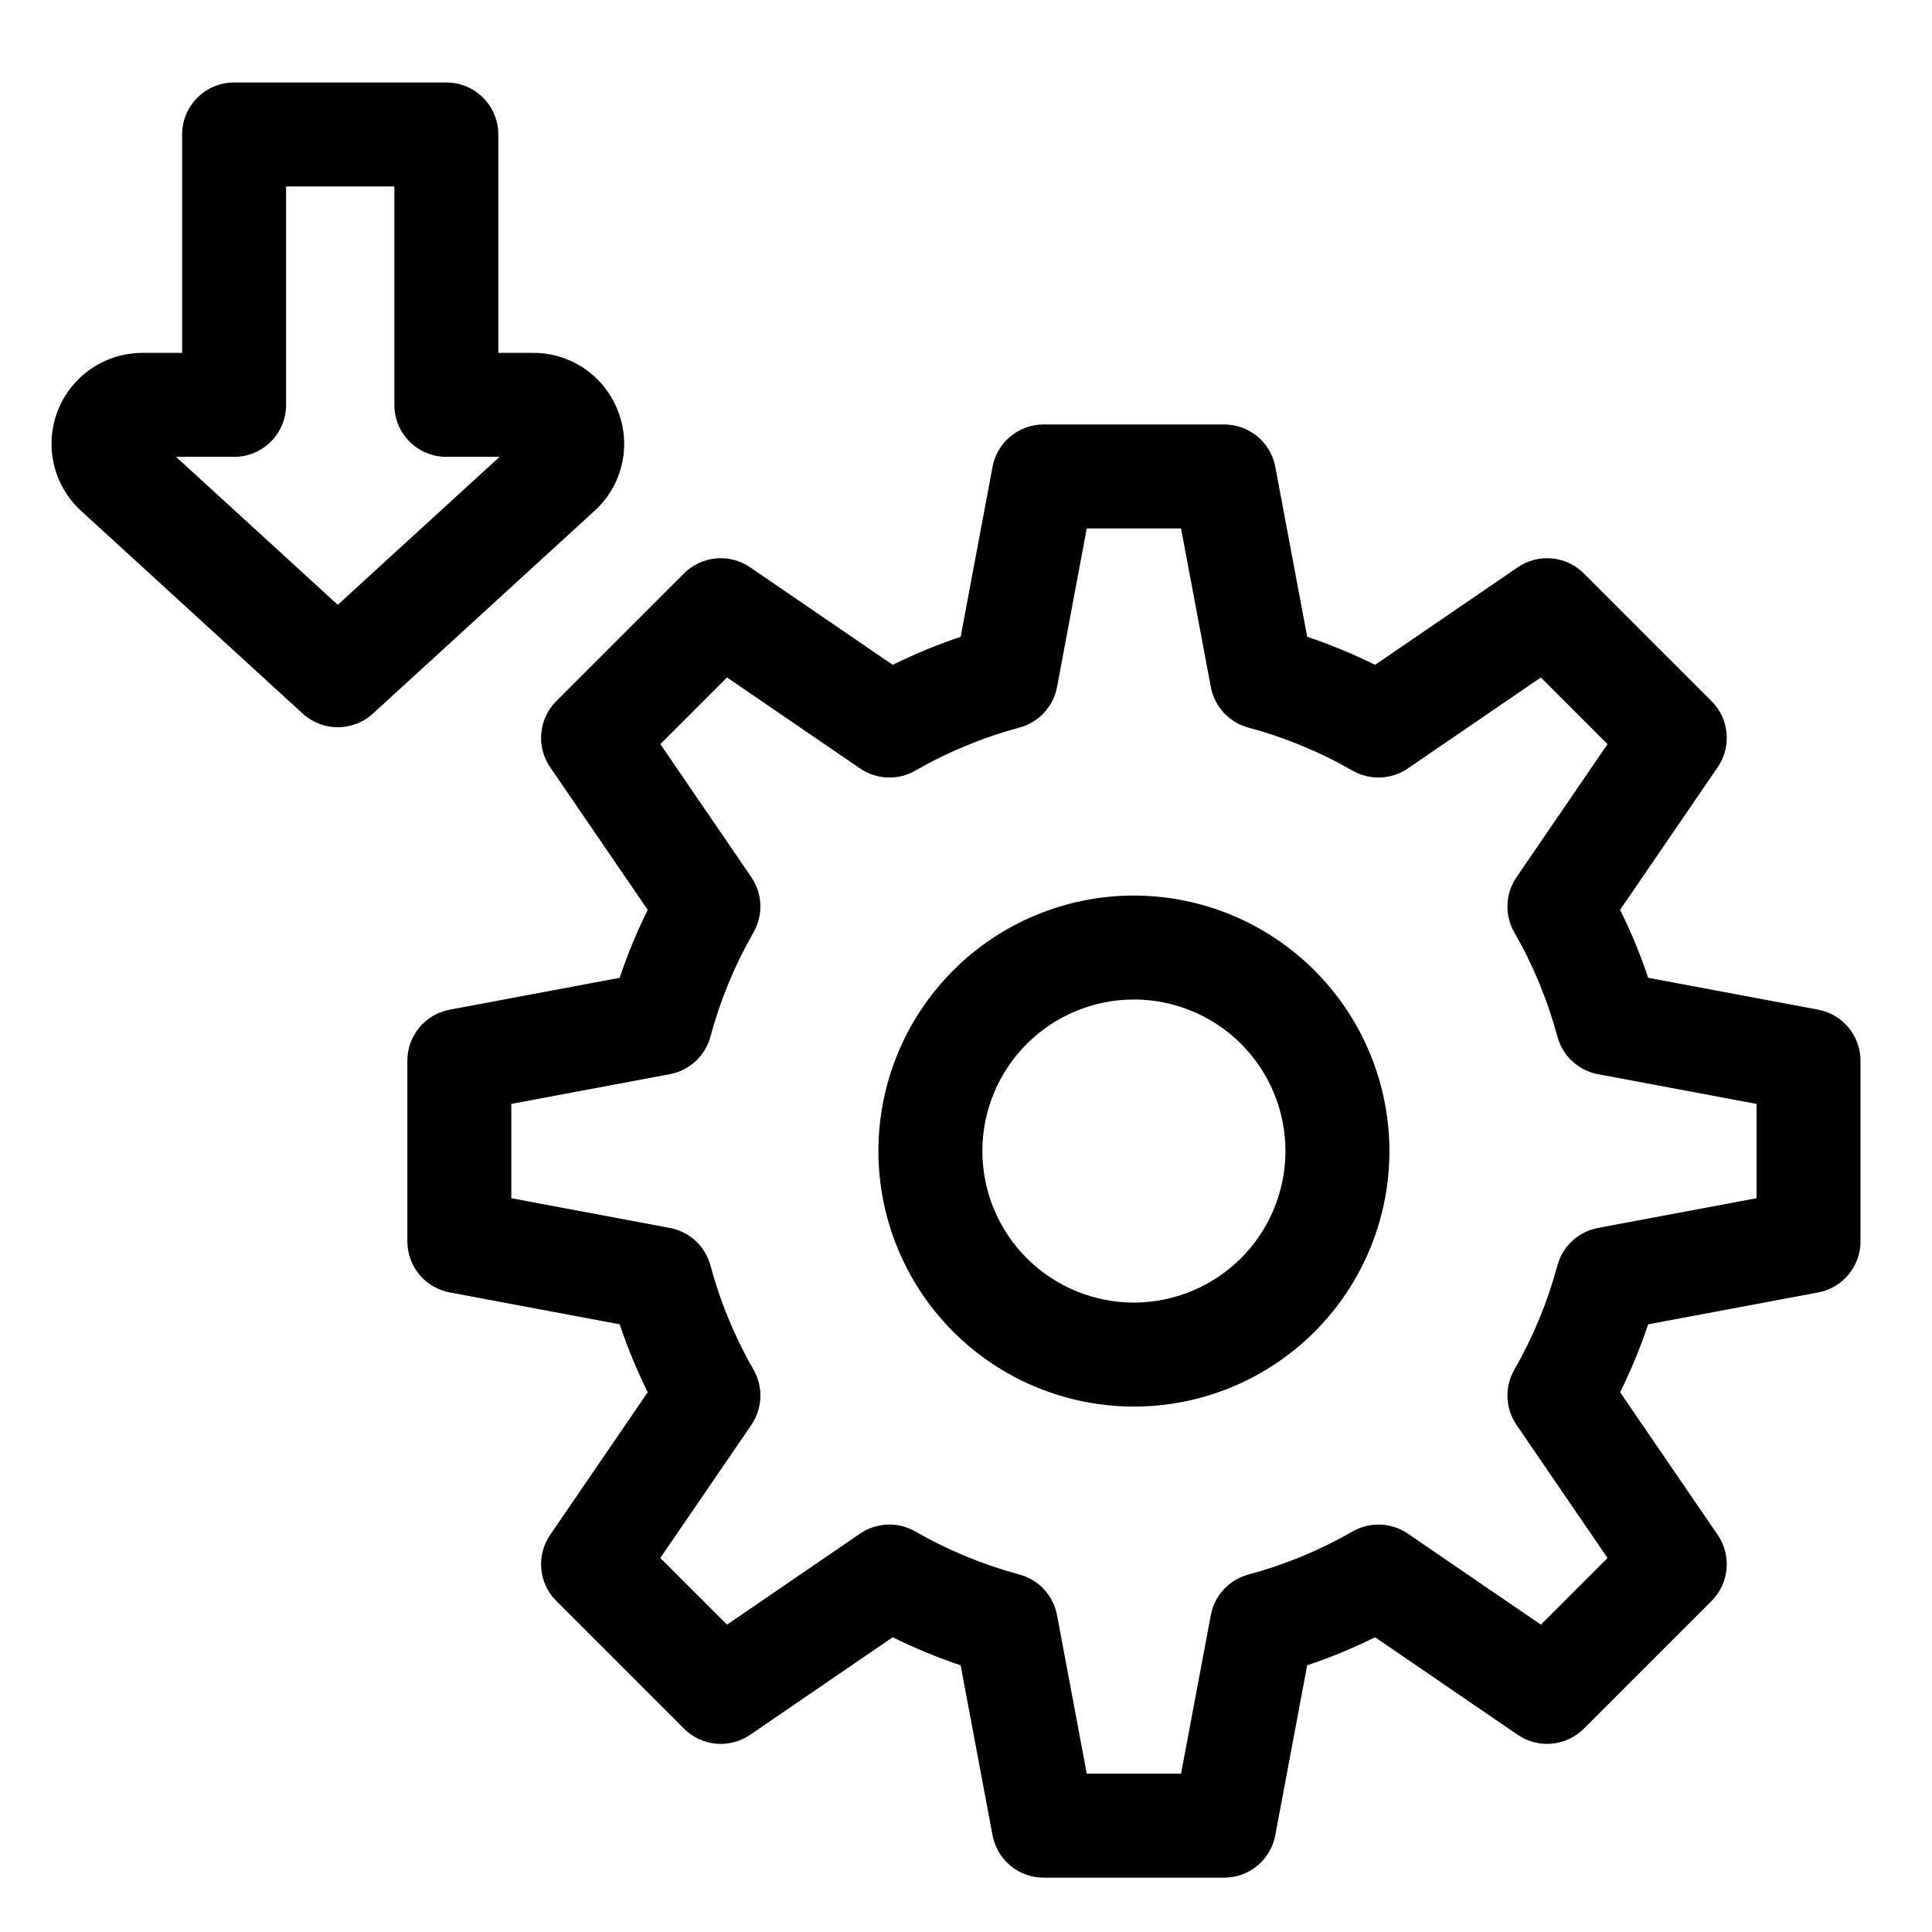
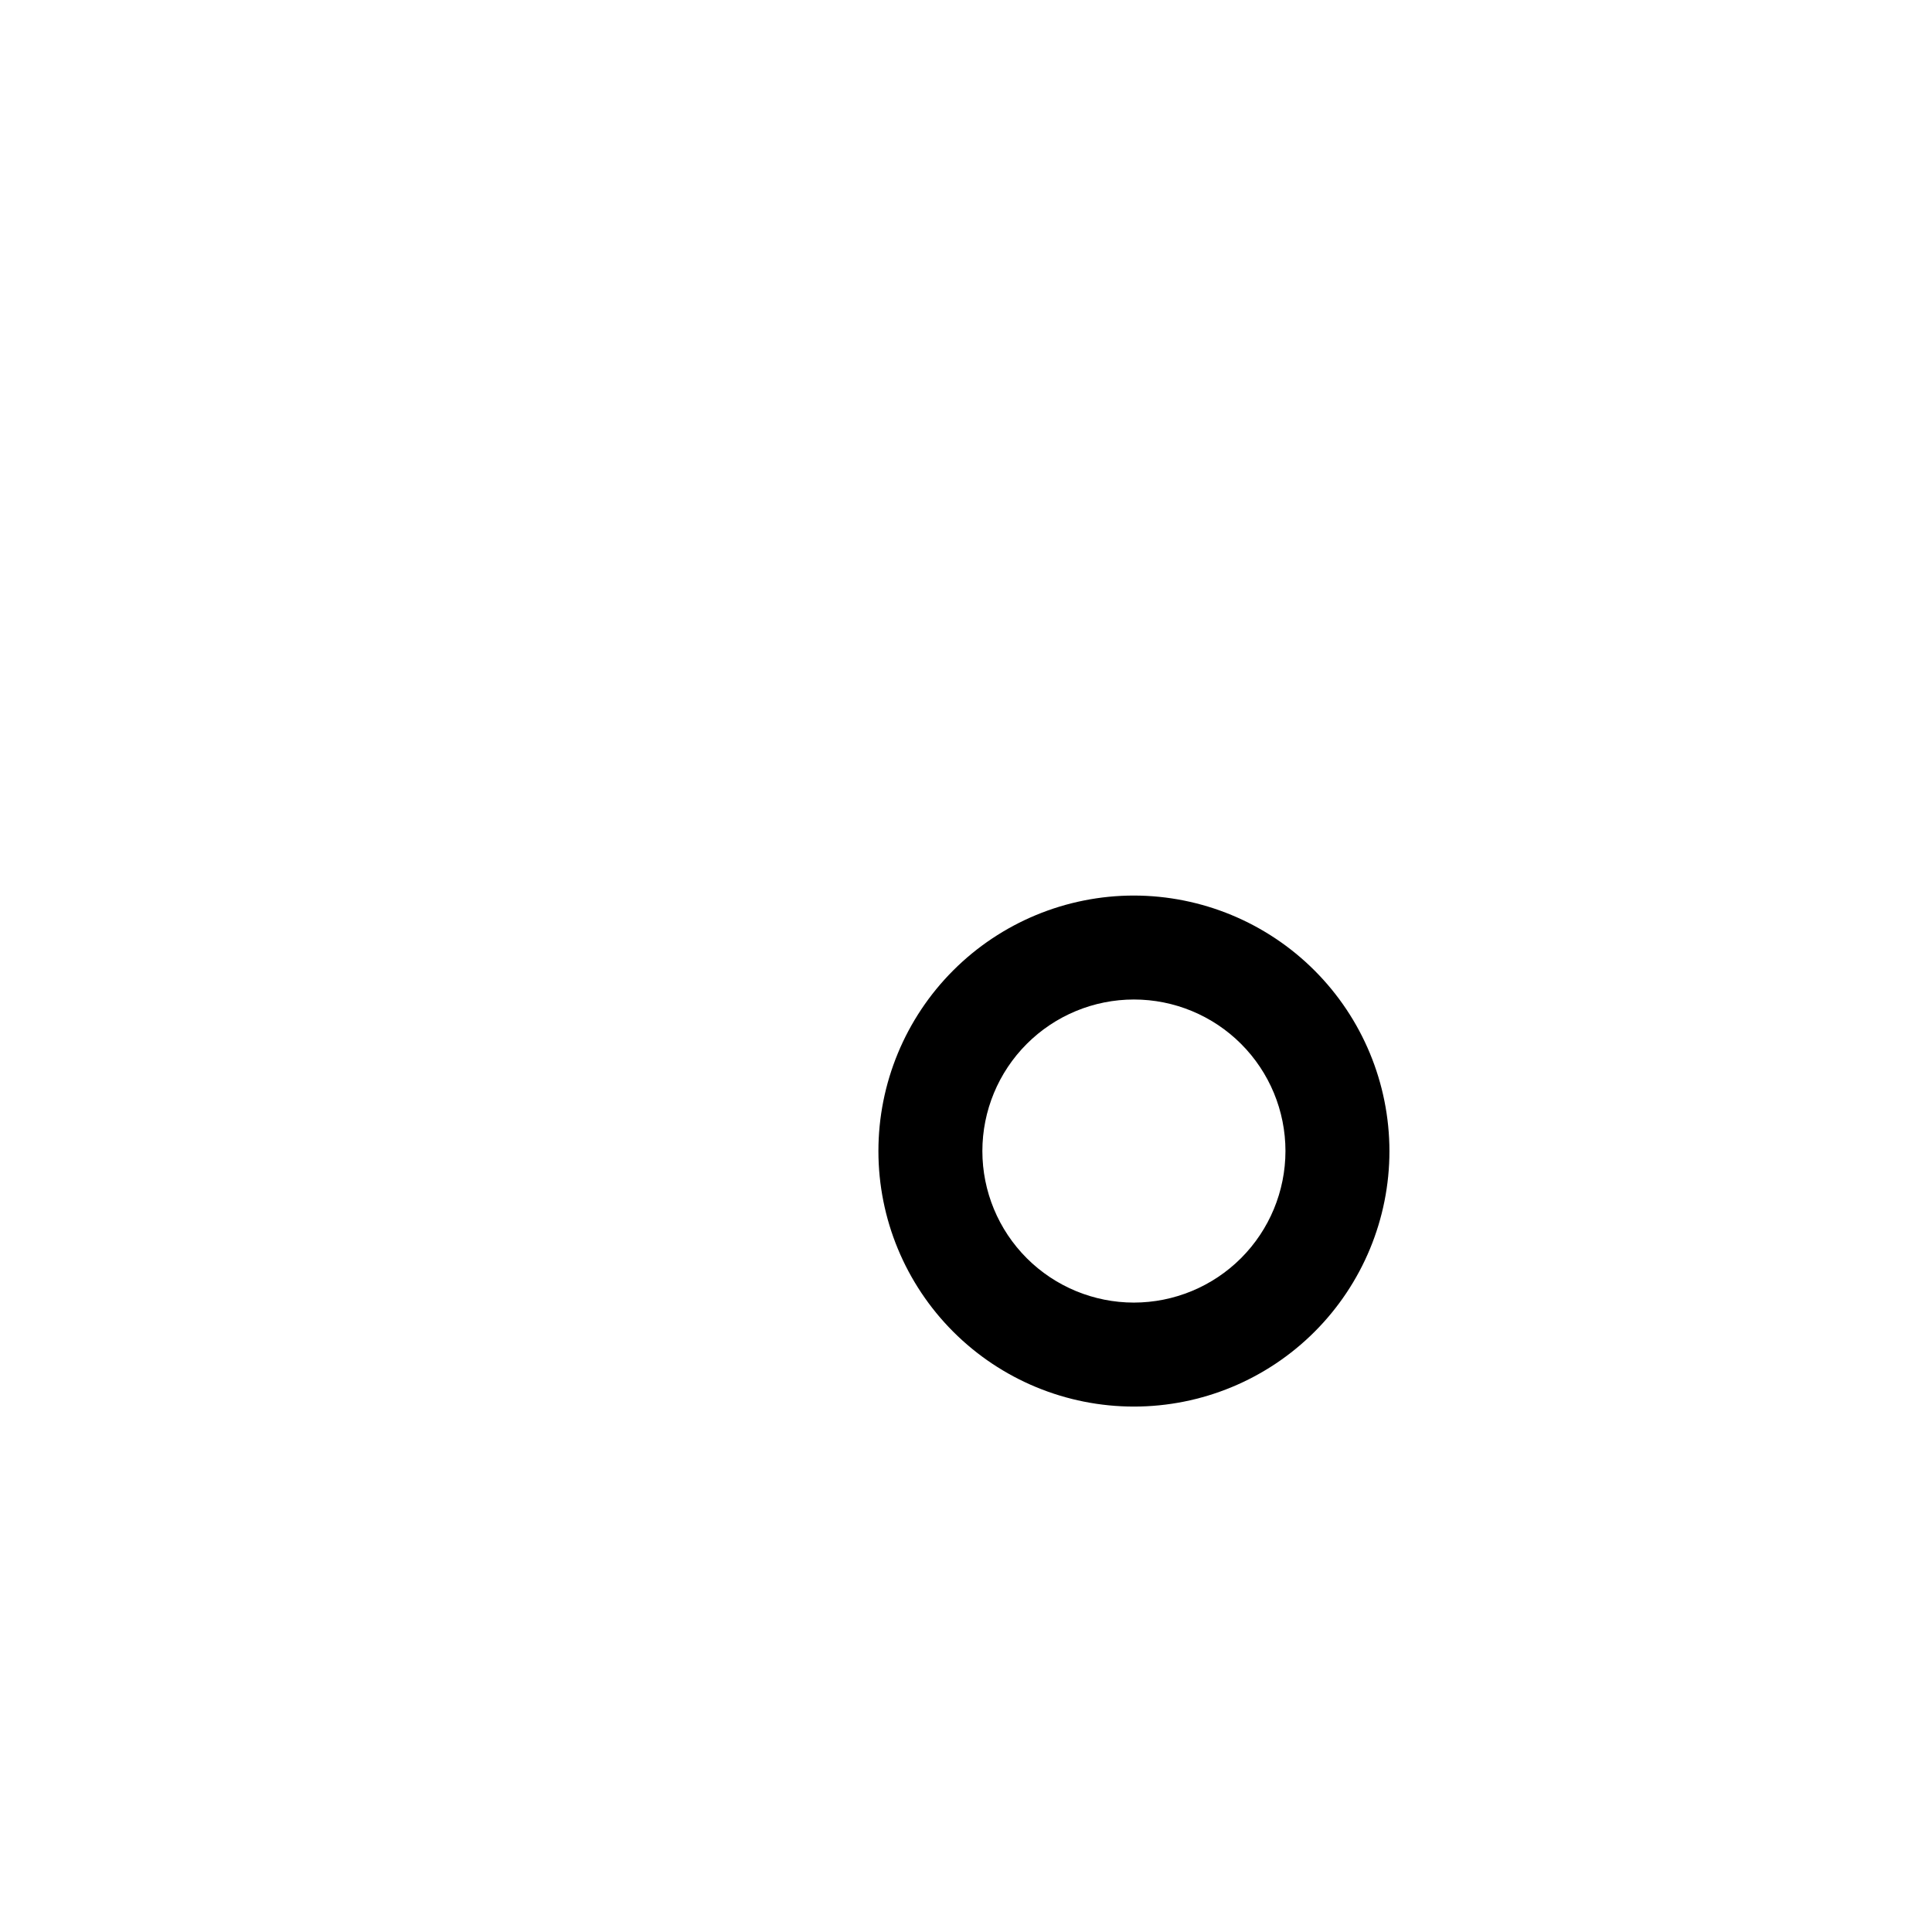
<svg xmlns="http://www.w3.org/2000/svg" fill="#000000" width="800px" height="800px" version="1.1" viewBox="144 144 512 512">
  <g>
-     <path d="m307.75 252.89c-1.738-4.539-4.82-8.441-8.832-11.188-4.016-2.746-8.766-4.207-13.629-4.184h-9.23v-57.883c0-3.656-1.449-7.16-4.035-9.742-2.582-2.582-6.086-4.035-9.738-4.035h-56.242c-7.609 0-13.777 6.168-13.777 13.777v57.883h-10.516c-6.516-0.004-12.754 2.637-17.289 7.309-4.539 4.676-6.992 10.988-6.797 17.5 0.191 6.512 3.016 12.668 7.824 17.066l58.734 53.723c5.266 4.812 13.332 4.812 18.598 0l58.73-53.727c3.602-3.266 6.125-7.551 7.231-12.285 1.109-4.734 0.75-9.691-1.031-14.215zm-74.234 51.395-42.867-39.215h15.395c7.609 0 13.773-6.168 13.773-13.777v-57.883h28.691v57.883c0 7.609 6.168 13.777 13.777 13.777h14.105z" />
-     <path d="m625.82 411.57-45.035-8.445c-2.066-6.164-4.551-12.18-7.438-18.008l25.855-37.801h0.004c3.742-5.469 3.059-12.828-1.633-17.516l-33.832-33.836c-4.688-4.688-12.047-5.375-17.52-1.629l-37.805 25.855 0.004 0.004c-5.824-2.887-11.84-5.371-18-7.438l-8.449-45.035c-1.227-6.512-6.914-11.234-13.539-11.234h-47.859c-6.629 0-12.316 4.719-13.539 11.234l-8.449 45.035c-6.16 2.066-12.172 4.551-17.996 7.438l-37.805-25.855v-0.004c-5.469-3.746-12.832-3.059-17.516 1.629l-33.844 33.84c-4.688 4.684-5.371 12.047-1.629 17.52l25.863 37.797c-2.887 5.824-5.371 11.844-7.438 18.008l-45.035 8.441c-6.516 1.223-11.234 6.91-11.234 13.539v47.863c0 6.629 4.719 12.316 11.234 13.539l45.035 8.445h-0.004c2.066 6.164 4.551 12.18 7.438 18.004l-25.855 37.797h-0.004c-3.742 5.469-3.059 12.832 1.629 17.52l33.84 33.84c4.691 4.684 12.051 5.371 17.52 1.629l37.797-25.855c5.828 2.883 11.84 5.367 18 7.438l8.449 45.035v-0.004c1.223 6.516 6.91 11.238 13.539 11.238h47.855c6.629-0.004 12.316-4.723 13.539-11.238l8.449-45.035v0.004c6.164-2.07 12.18-4.555 18.004-7.438l37.797 25.855c5.473 3.742 12.836 3.059 17.527-1.633l33.836-33.84c4.688-4.684 5.375-12.047 1.629-17.516l-25.855-37.797c2.887-5.824 5.367-11.84 7.434-18.004l45.035-8.445c6.516-1.223 11.234-6.91 11.234-13.539v-47.863c0-6.629-4.719-12.316-11.234-13.539zm-16.316 49.965-42.016 7.879c-5.203 0.977-9.383 4.848-10.762 9.957-2.59 9.648-6.422 18.922-11.398 27.586-2.644 4.586-2.426 10.285 0.562 14.656l24.121 35.266-17.668 17.668-35.258-24.121-0.004 0.004c-4.371-2.984-10.066-3.207-14.656-0.566-8.664 4.981-17.938 8.812-27.59 11.406-5.109 1.375-8.977 5.559-9.953 10.758l-7.887 42.012h-24.992l-7.879-42.012c-0.977-5.203-4.844-9.383-9.953-10.762-9.652-2.594-18.926-6.426-27.59-11.402-4.59-2.641-10.285-2.422-14.656 0.562l-35.258 24.125-17.676-17.672 24.121-35.258v-0.004c2.992-4.371 3.211-10.07 0.566-14.66-4.977-8.664-8.809-17.938-11.398-27.586-1.379-5.109-5.562-8.98-10.762-9.953l-42.016-7.879v-24.996l42.016-7.879c5.199-0.977 9.379-4.844 10.758-9.953 2.59-9.652 6.422-18.93 11.398-27.598 2.644-4.586 2.426-10.285-0.562-14.656l-24.113-35.258 17.668-17.668 35.258 24.117c4.371 2.992 10.062 3.211 14.648 0.57 8.668-4.977 17.945-8.809 27.598-11.402 5.109-1.379 8.98-5.559 9.957-10.762l7.875-42.012h24.992l7.883 42.016c0.977 5.203 4.848 9.383 9.957 10.762 9.652 2.594 18.926 6.426 27.594 11.402 4.586 2.641 10.281 2.422 14.648-0.57l35.266-24.117 17.668 17.668-24.121 35.266h0.004c-2.988 4.371-3.211 10.066-0.566 14.652 4.977 8.668 8.809 17.945 11.402 27.598 1.375 5.109 5.559 8.977 10.758 9.953l42.016 7.879z" />
    <path d="m444.5 381.33c-17.957 0-35.18 7.137-47.879 19.832-12.699 12.699-19.832 29.922-19.832 47.883 0 17.957 7.133 35.18 19.832 47.879 12.699 12.699 29.922 19.832 47.879 19.832 17.961 0 35.184-7.133 47.883-19.832 12.695-12.699 19.832-29.922 19.832-47.879-0.02-17.953-7.16-35.164-19.855-47.859-12.695-12.695-29.906-19.836-47.859-19.855zm0 107.87c-10.648 0-20.863-4.231-28.395-11.762s-11.766-17.746-11.766-28.398c0-10.648 4.234-20.863 11.766-28.395s17.746-11.766 28.395-11.766c10.652 0 20.867 4.234 28.398 11.766s11.762 17.746 11.762 28.398c-0.012 10.645-4.246 20.852-11.773 28.383-7.531 7.527-17.738 11.762-28.387 11.773z" />
  </g>
</svg>